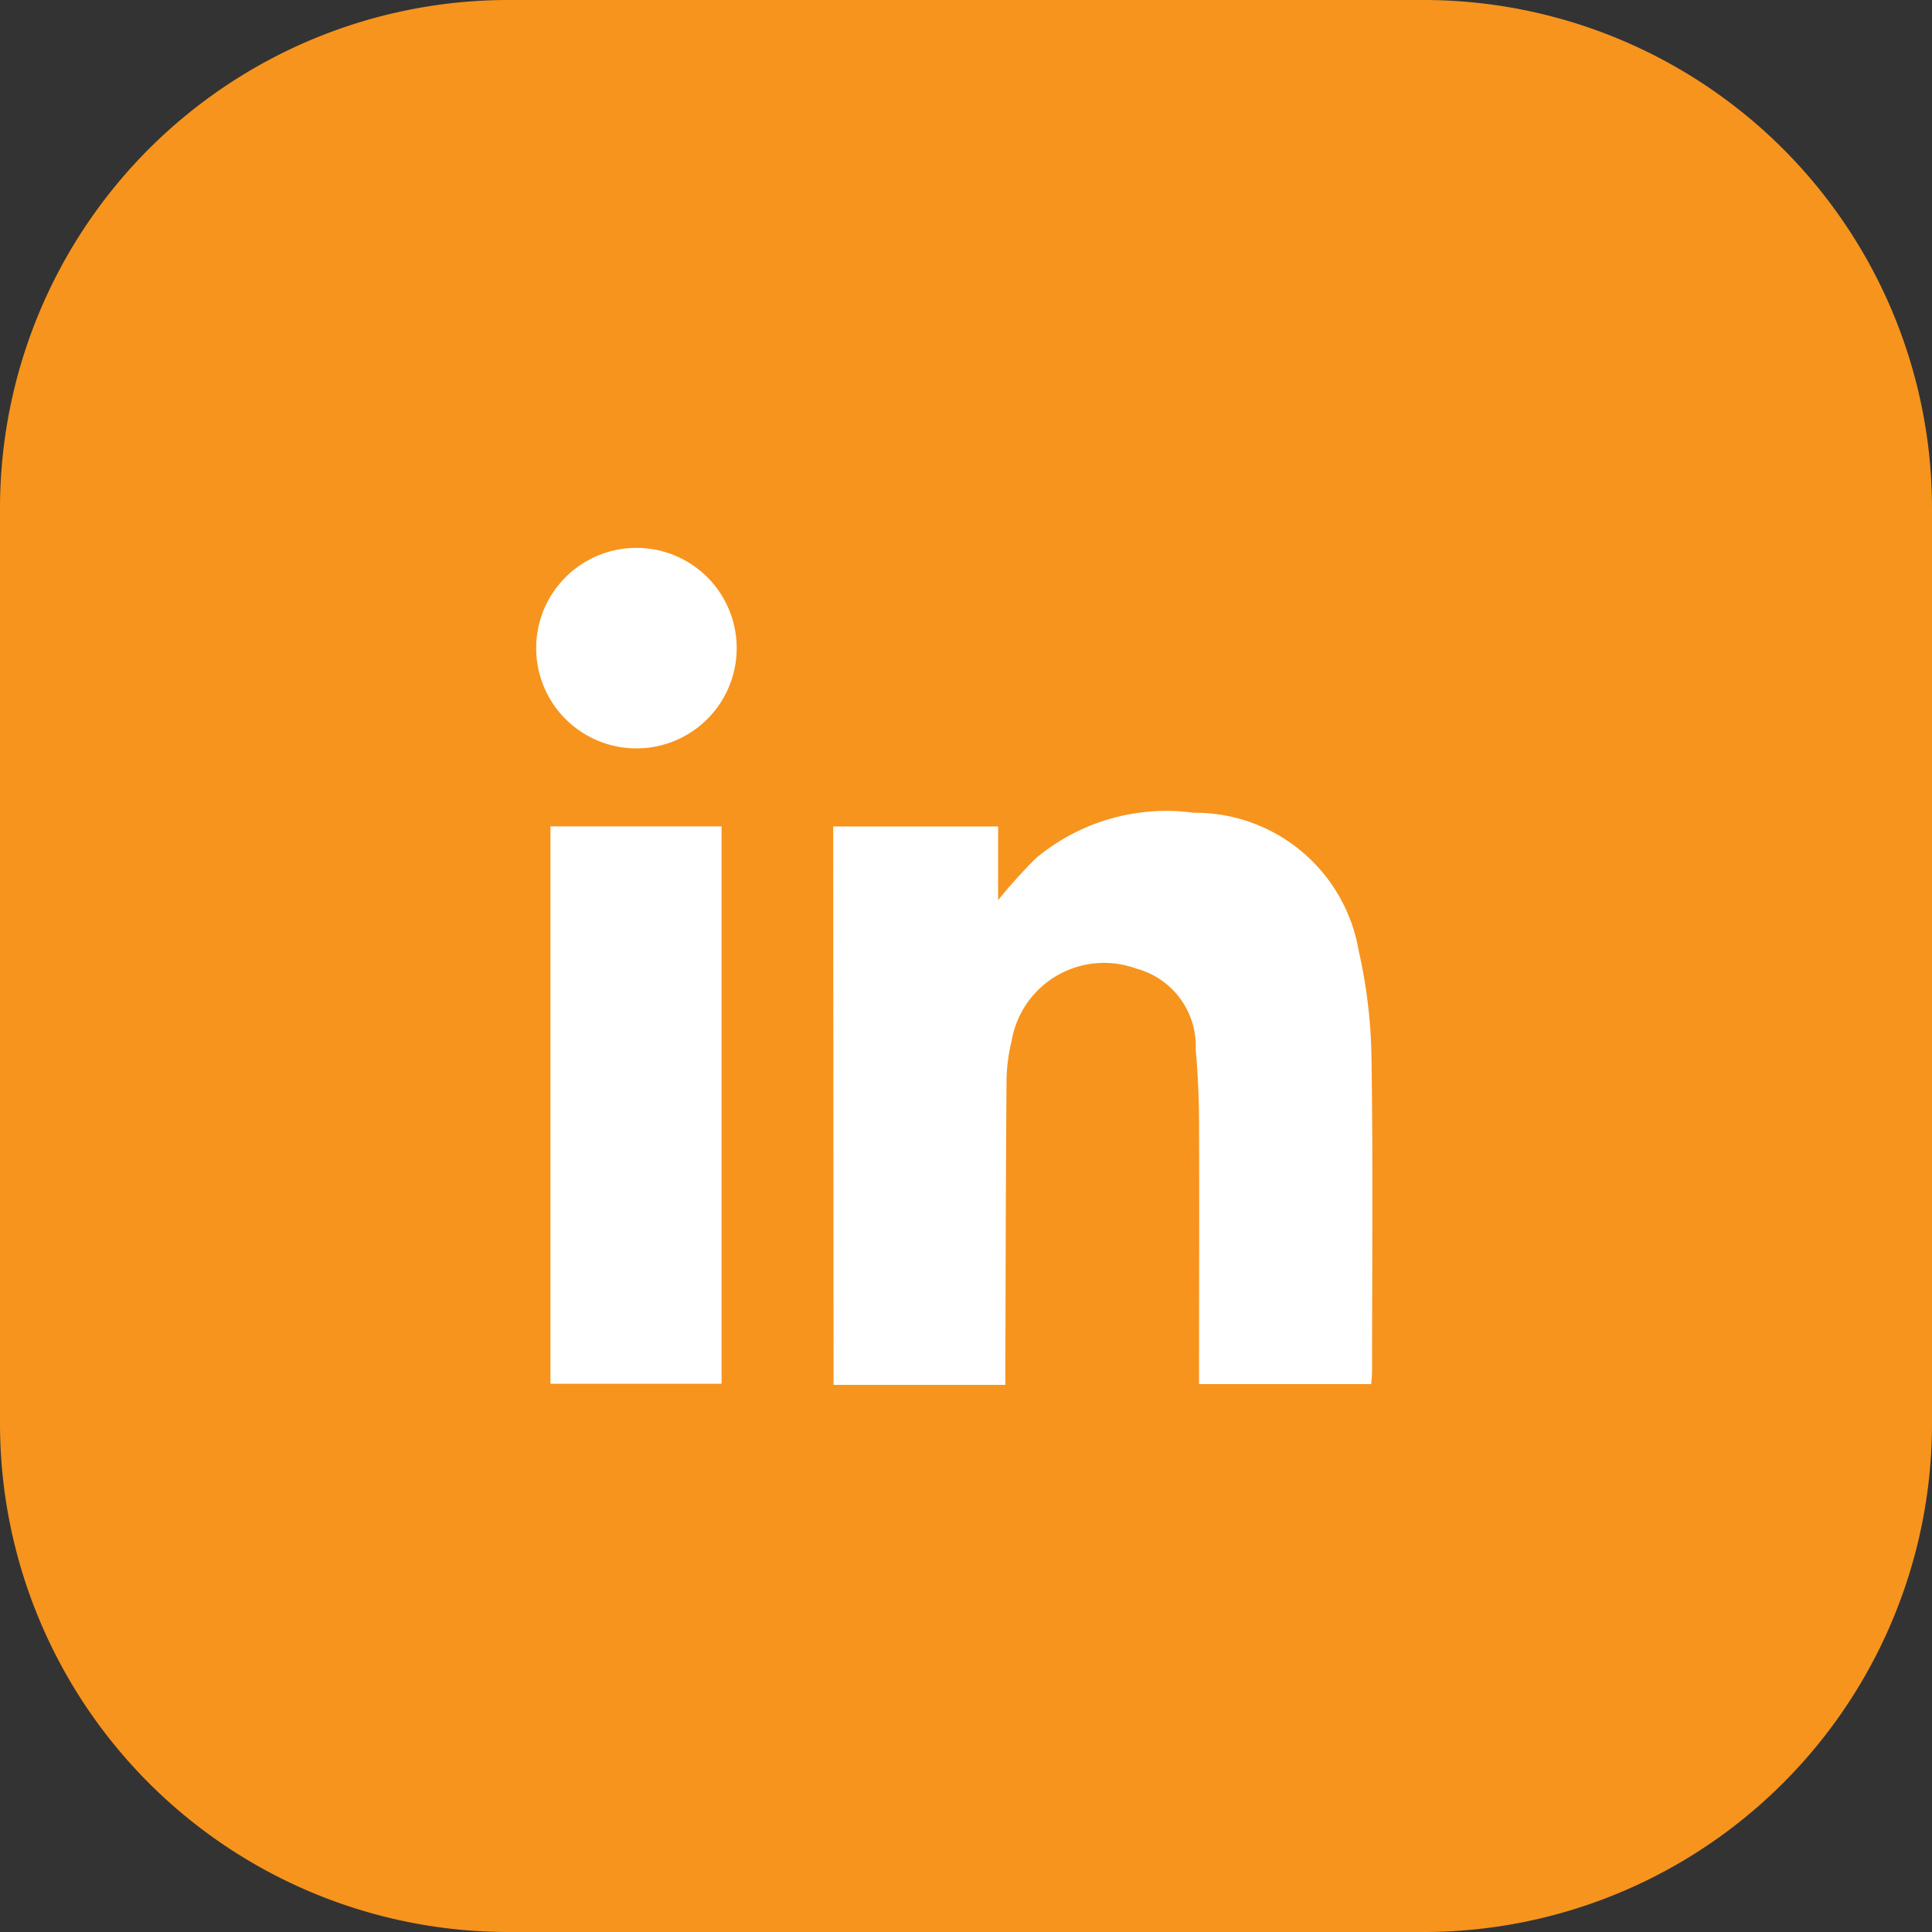
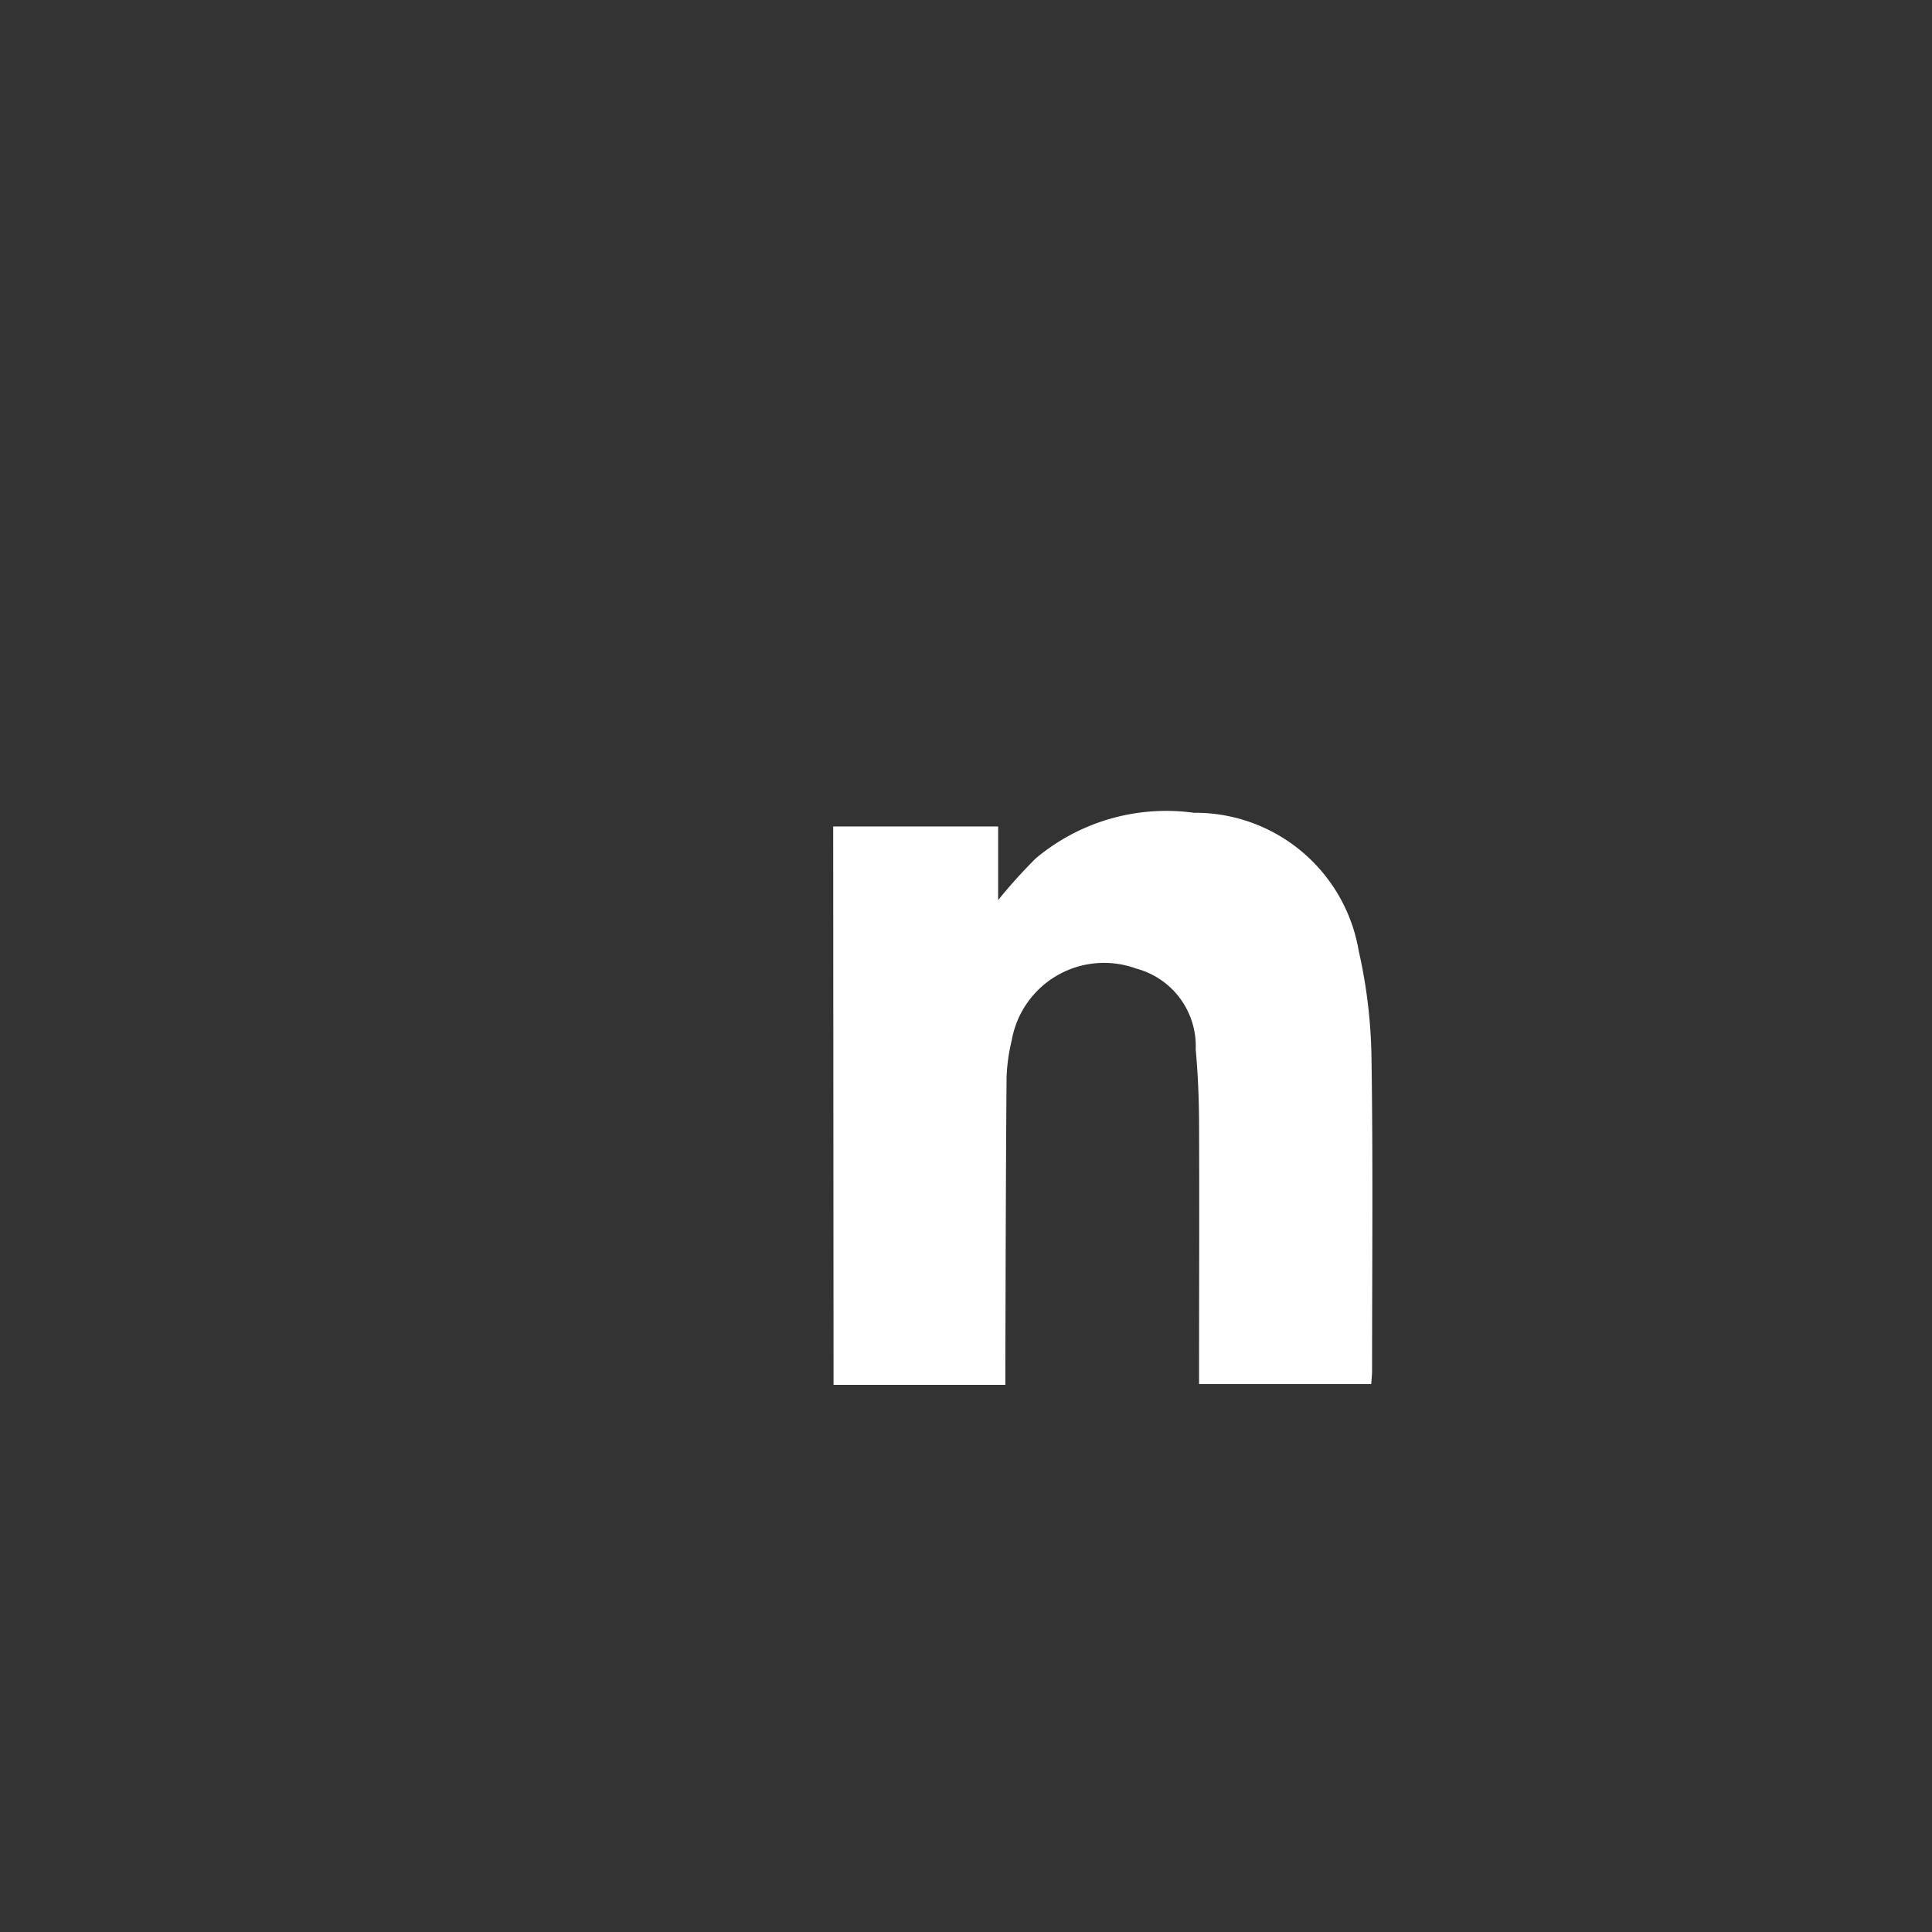
<svg xmlns="http://www.w3.org/2000/svg" width="38" height="38" viewBox="0 0 38 38">
  <rect x="0" y="0" width="38" height="38" fill="#333333" stroke="none" />
  <g id="Groupe_358" data-name="Groupe 358" transform="translate(-100 -6163)">
-     <path id="Tracé_115" data-name="Tracé 115" d="M10,0H28A10,10,0,0,1,38,10V28A10,10,0,0,1,28,38H10A10,10,0,0,1,0,28V10A10,10,0,0,1,10,0Z" transform="translate(100 6163)" fill="#f7941d" />
    <g id="Groupe_177" data-name="Groupe 177" transform="translate(-2110.883 5040.775)">
      <g id="Groupe_30" data-name="Groupe 30" transform="translate(2221.428 1132.99)">
        <path id="Tracé_16" data-name="Tracé 16" d="M2289.64,1204.9h3.379c0-.13,0-.253,0-.376.006-1.888.009-3.775.024-5.663a3.527,3.527,0,0,1,.1-.729,1.844,1.844,0,0,1,2.451-1.419,1.577,1.577,0,0,1,1.169,1.589c.043.469.063.941.066,1.412.007,1.715,0,3.431,0,5.171h3.386c.006-.088.017-.18.017-.273,0-2.059.02-4.119-.012-6.178a10.111,10.111,0,0,0-.25-2.066,3.263,3.263,0,0,0-3.245-2.72,3.993,3.993,0,0,0-3.111.9,10.516,10.516,0,0,0-.737.818v-1.448h-3.244Z" transform="translate(-2283.79 -1188.427)" fill="#fff" />
-         <path id="Tracé_17" data-name="Tracé 17" d="M2228.085,1196.982h-3.365v10.963h3.365Z" transform="translate(-2224.438 -1191.493)" fill="#fff" />
-         <path id="Tracé_18" data-name="Tracé 18" d="M2225.373,1134.973a1.972,1.972,0,1,0-3.944,0,1.972,1.972,0,1,0,3.944,0Z" transform="translate(-2221.428 -1132.99)" fill="#fff" />
      </g>
    </g>
  </g>
</svg>